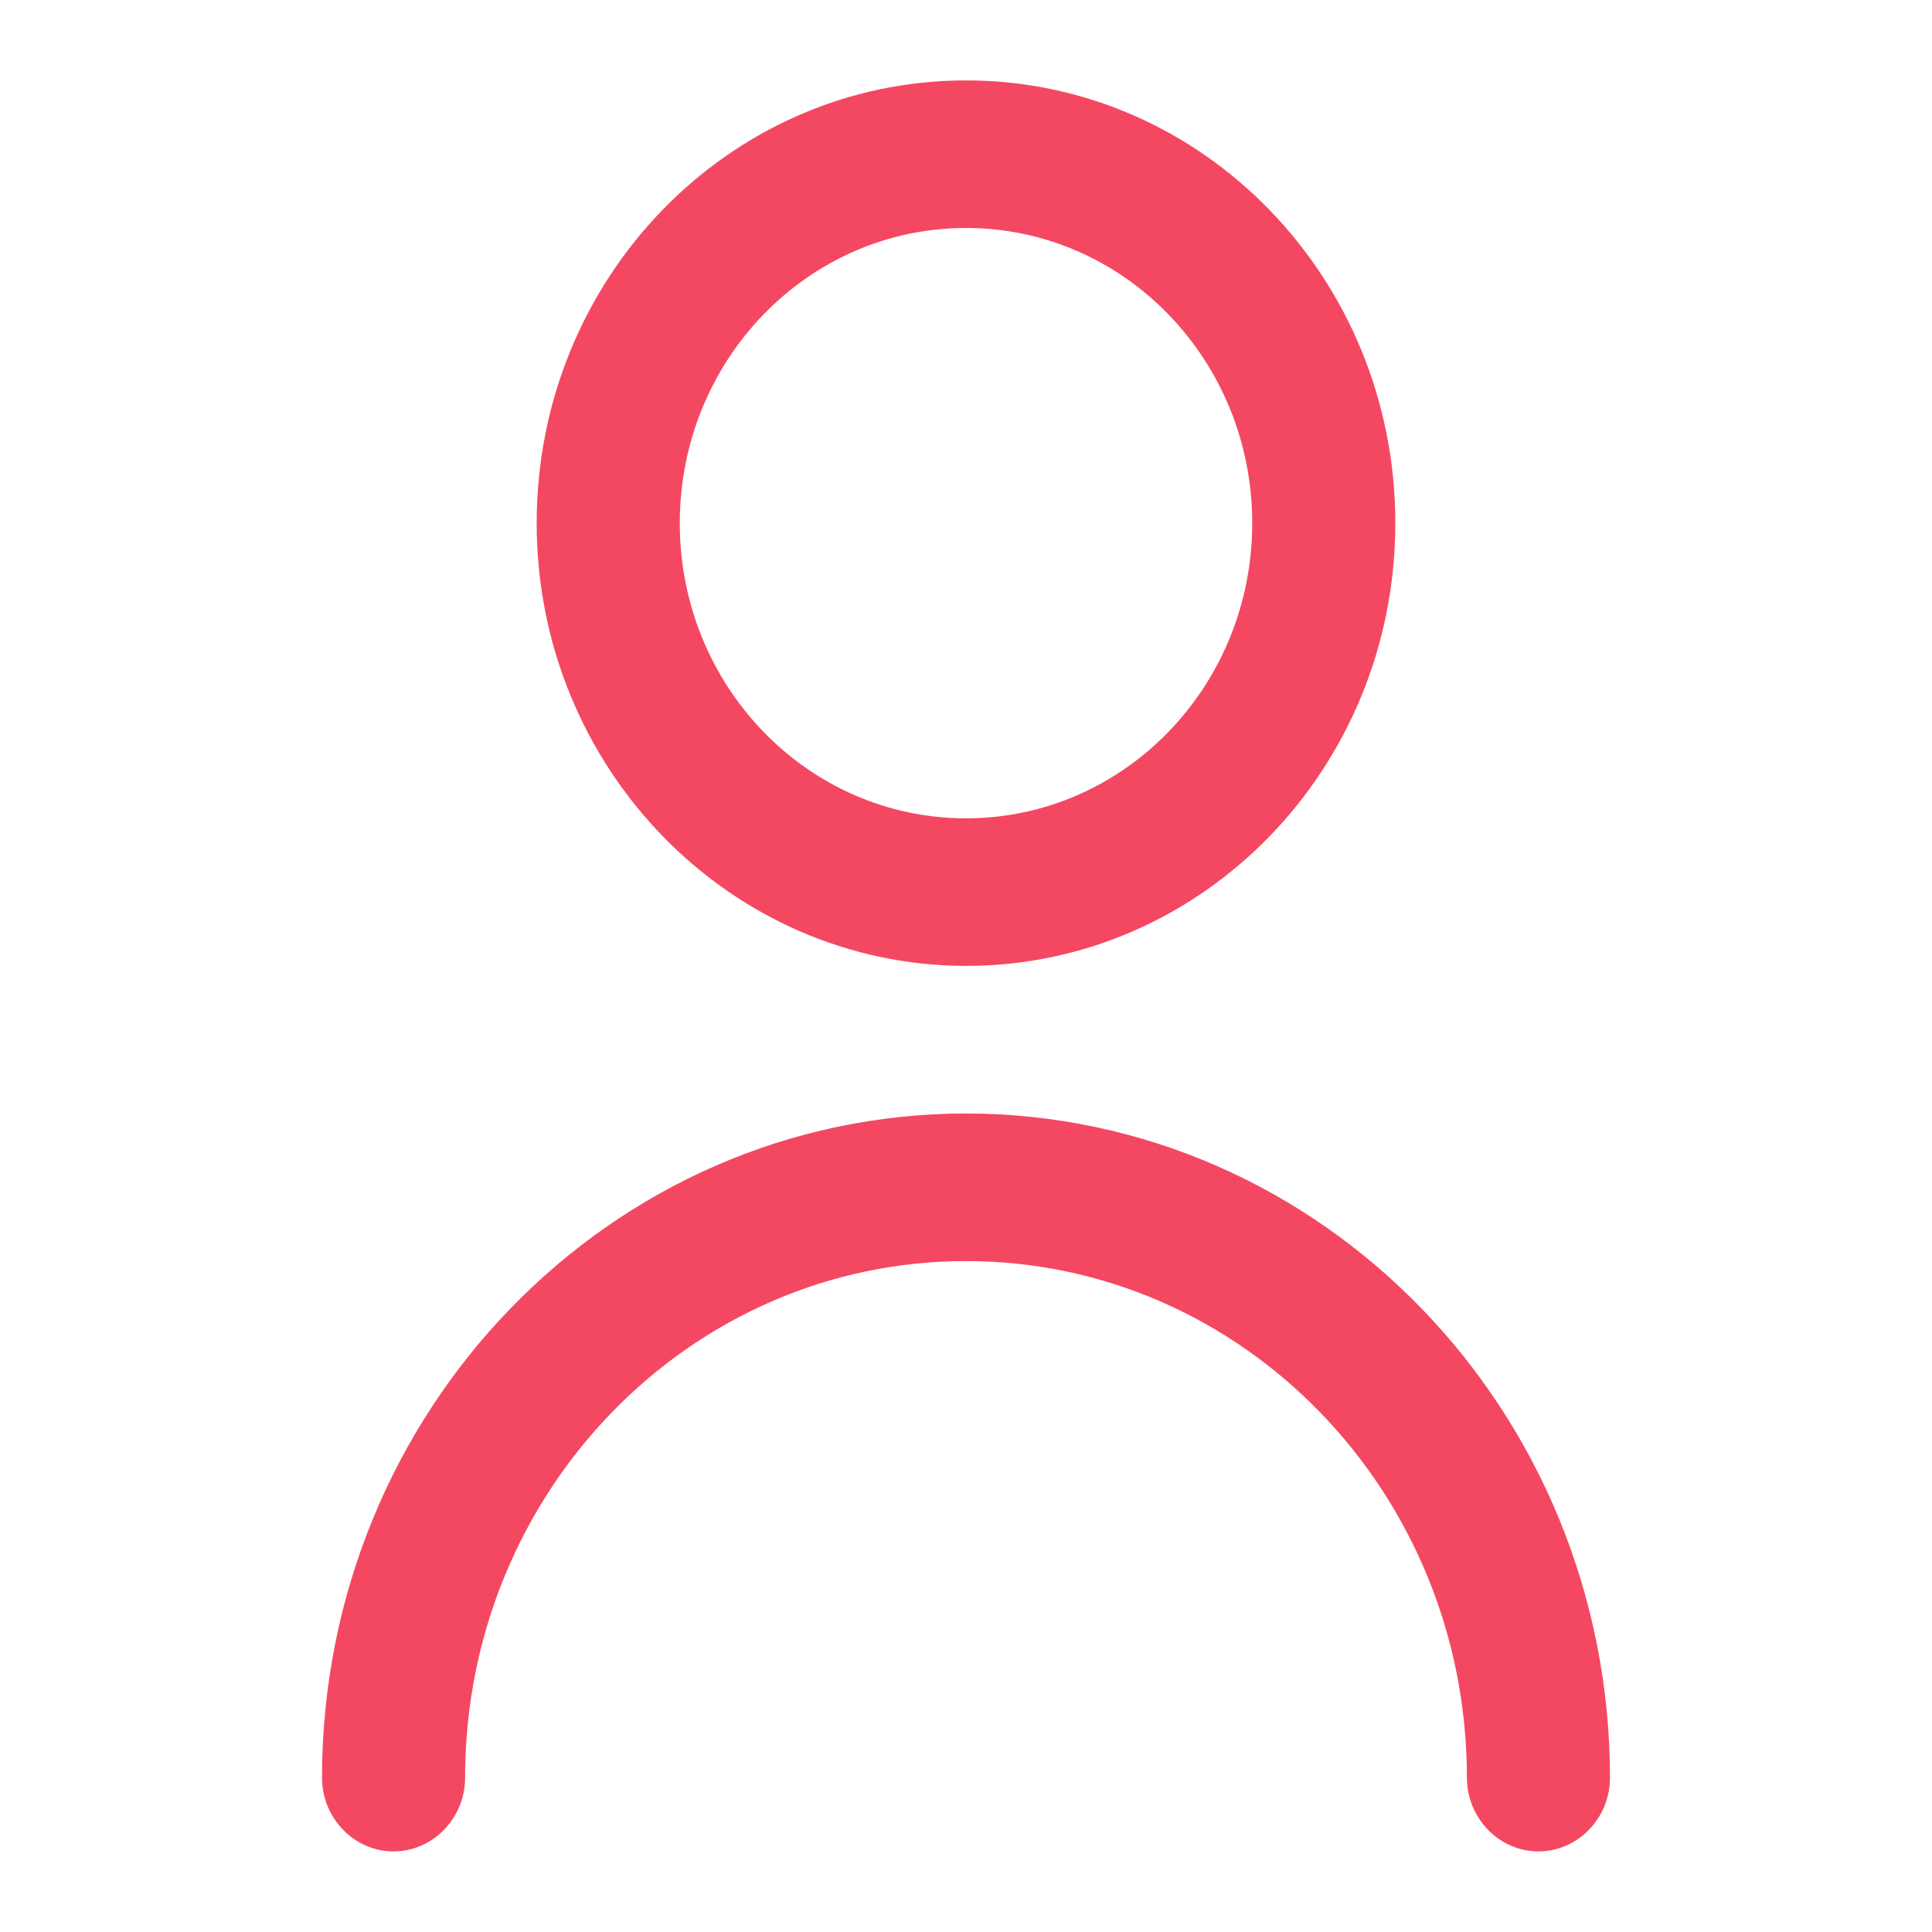
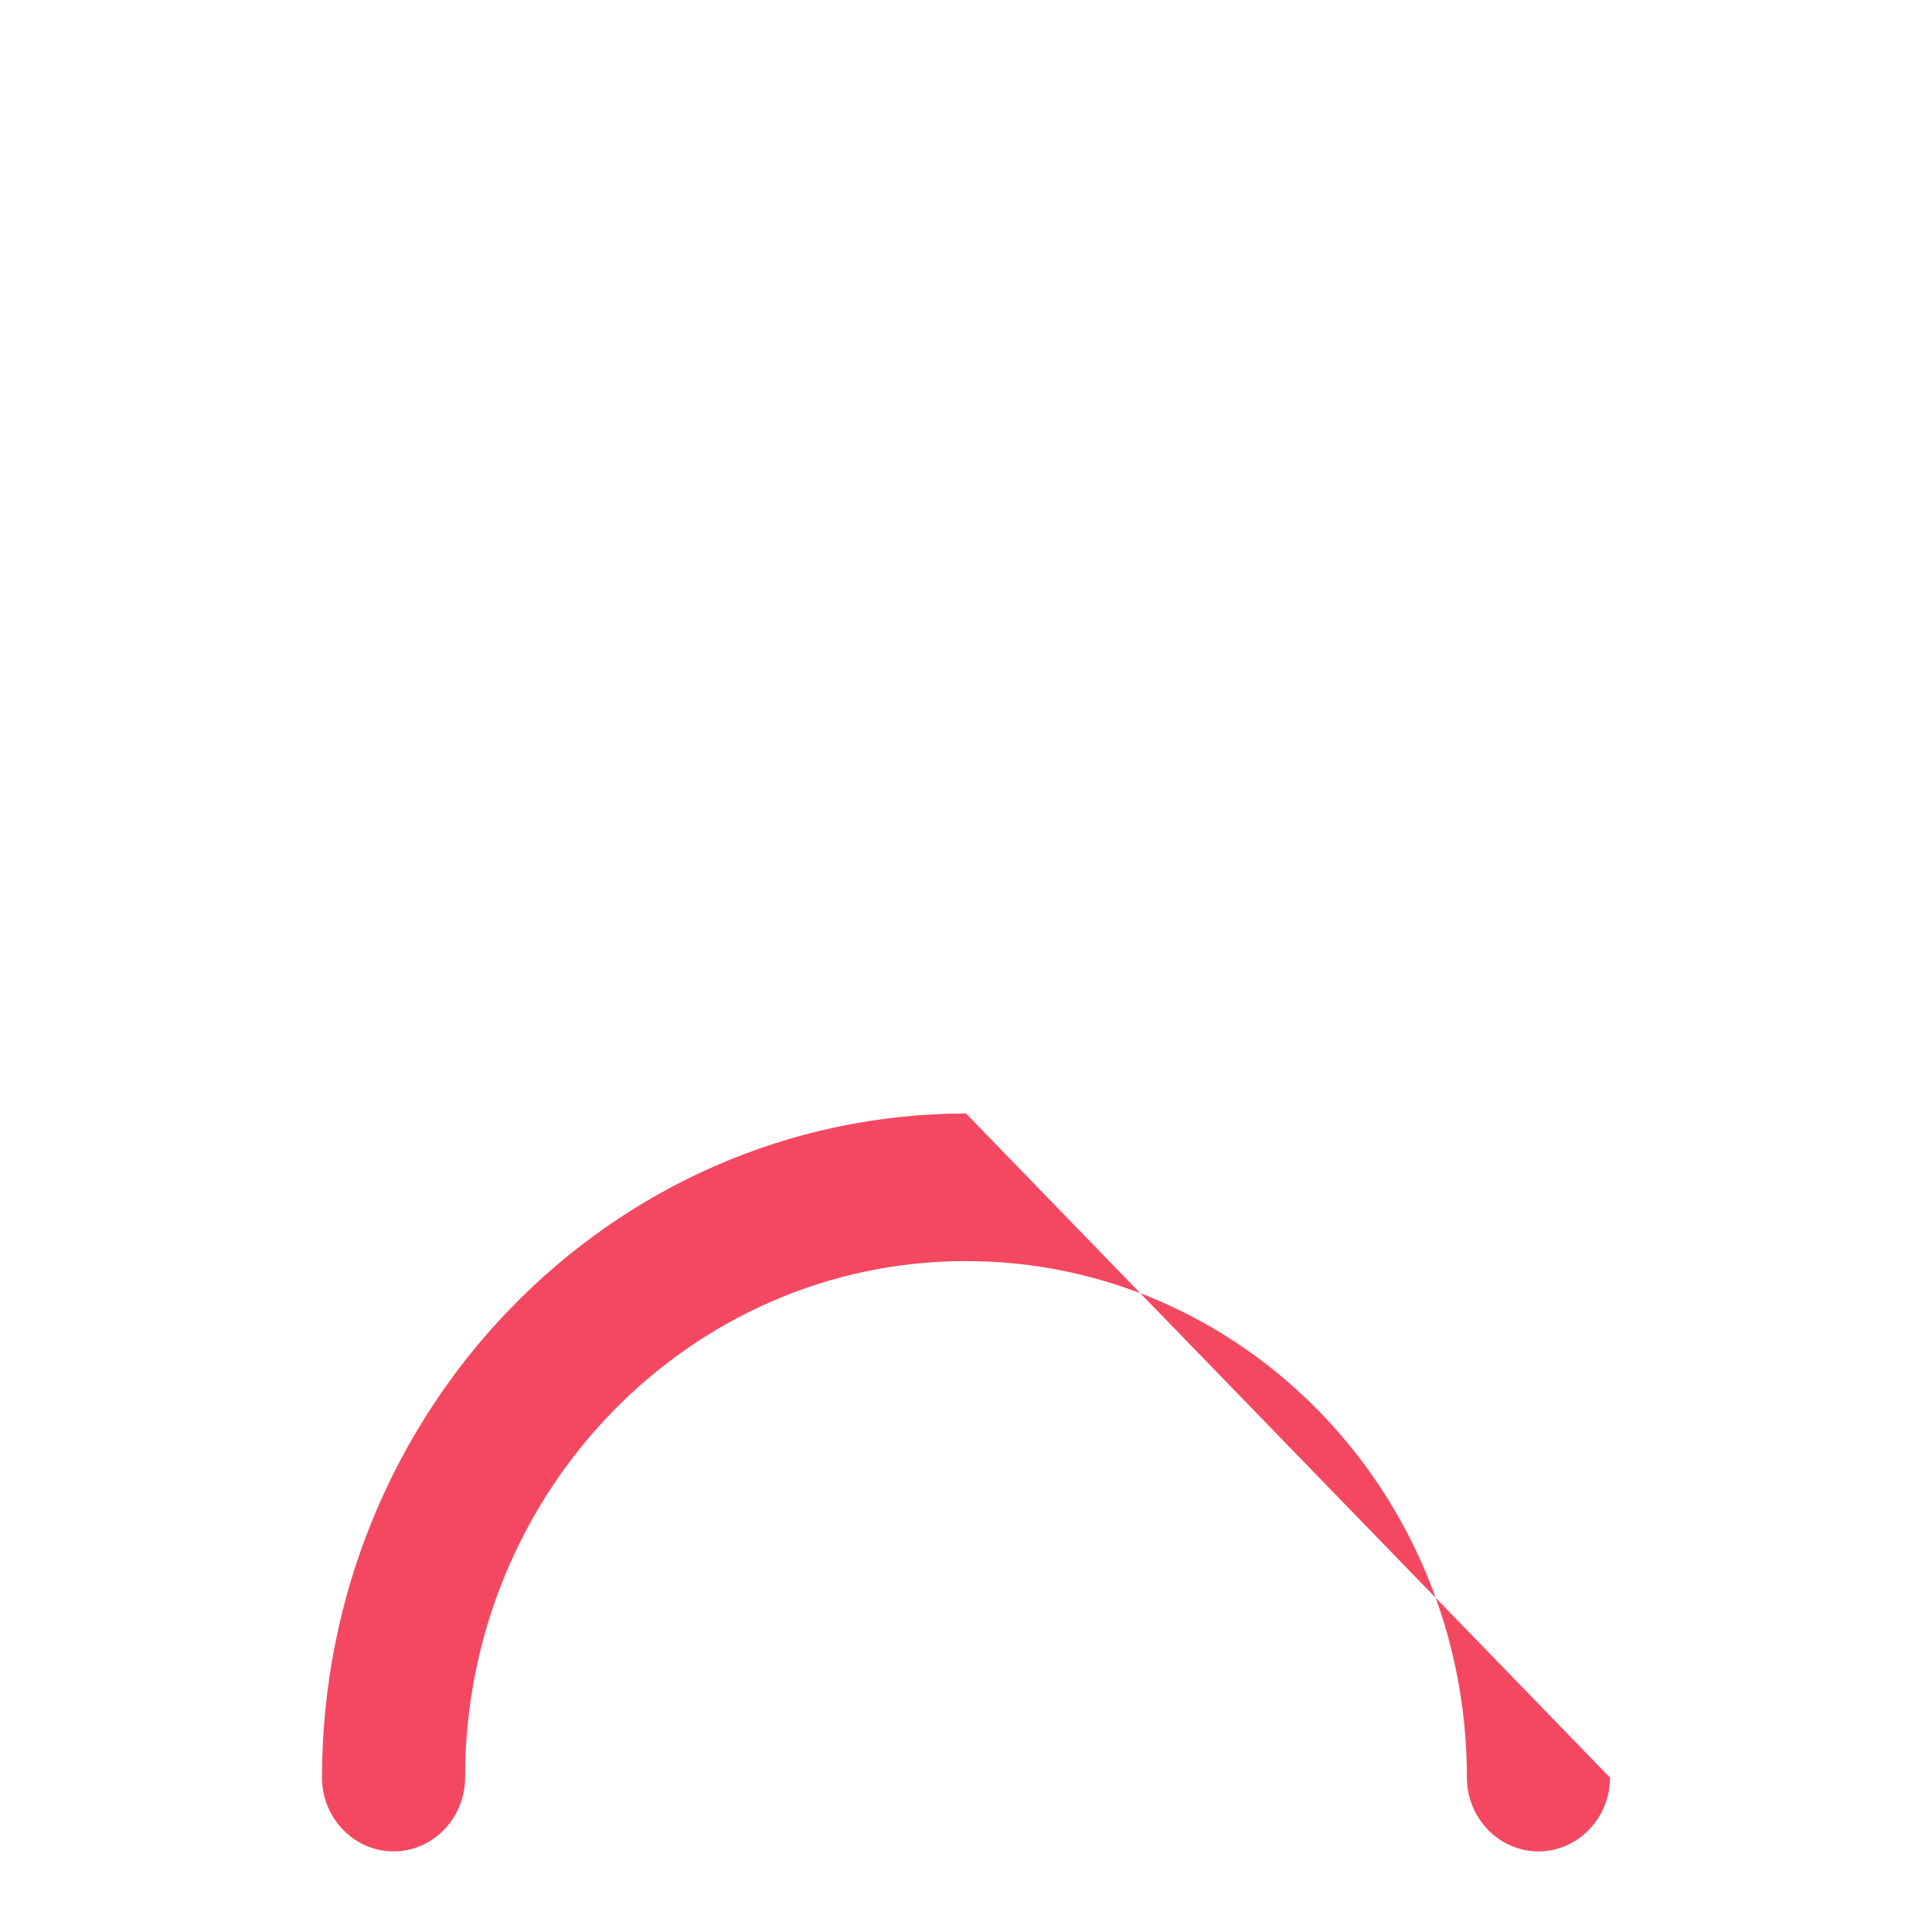
<svg xmlns="http://www.w3.org/2000/svg" width="60" height="60" viewBox="0 0 60 60" fill="none">
-   <path d="M30 29.997C37.367 29.997 43.333 23.844 43.333 16.247C43.333 8.65 37.367 2.497 30 2.497C22.633 2.497 16.667 8.65 16.667 16.247C16.667 23.832 22.645 29.986 30 29.997ZM30 7.08C34.911 7.08 38.889 11.182 38.889 16.247C38.889 21.312 34.911 25.414 30 25.414C25.089 25.414 21.111 21.312 21.111 16.247C21.111 11.182 25.089 7.08 30 7.08Z" fill="#F44862" />
-   <path d="M30 34.58C18.956 34.592 10.011 43.816 10 55.205C10 56.466 11 57.497 12.222 57.497C13.444 57.497 14.444 56.466 14.444 55.205C14.444 46.348 21.411 39.164 30 39.164C38.589 39.164 45.556 46.348 45.556 55.205C45.556 56.466 46.556 57.497 47.778 57.497C49 57.497 50 56.466 50 55.205C49.989 43.816 41.044 34.592 30 34.58Z" fill="#F44862" />
+   <path d="M30 34.58C18.956 34.592 10.011 43.816 10 55.205C10 56.466 11 57.497 12.222 57.497C13.444 57.497 14.444 56.466 14.444 55.205C14.444 46.348 21.411 39.164 30 39.164C38.589 39.164 45.556 46.348 45.556 55.205C45.556 56.466 46.556 57.497 47.778 57.497C49 57.497 50 56.466 50 55.205Z" fill="#F44862" />
</svg>